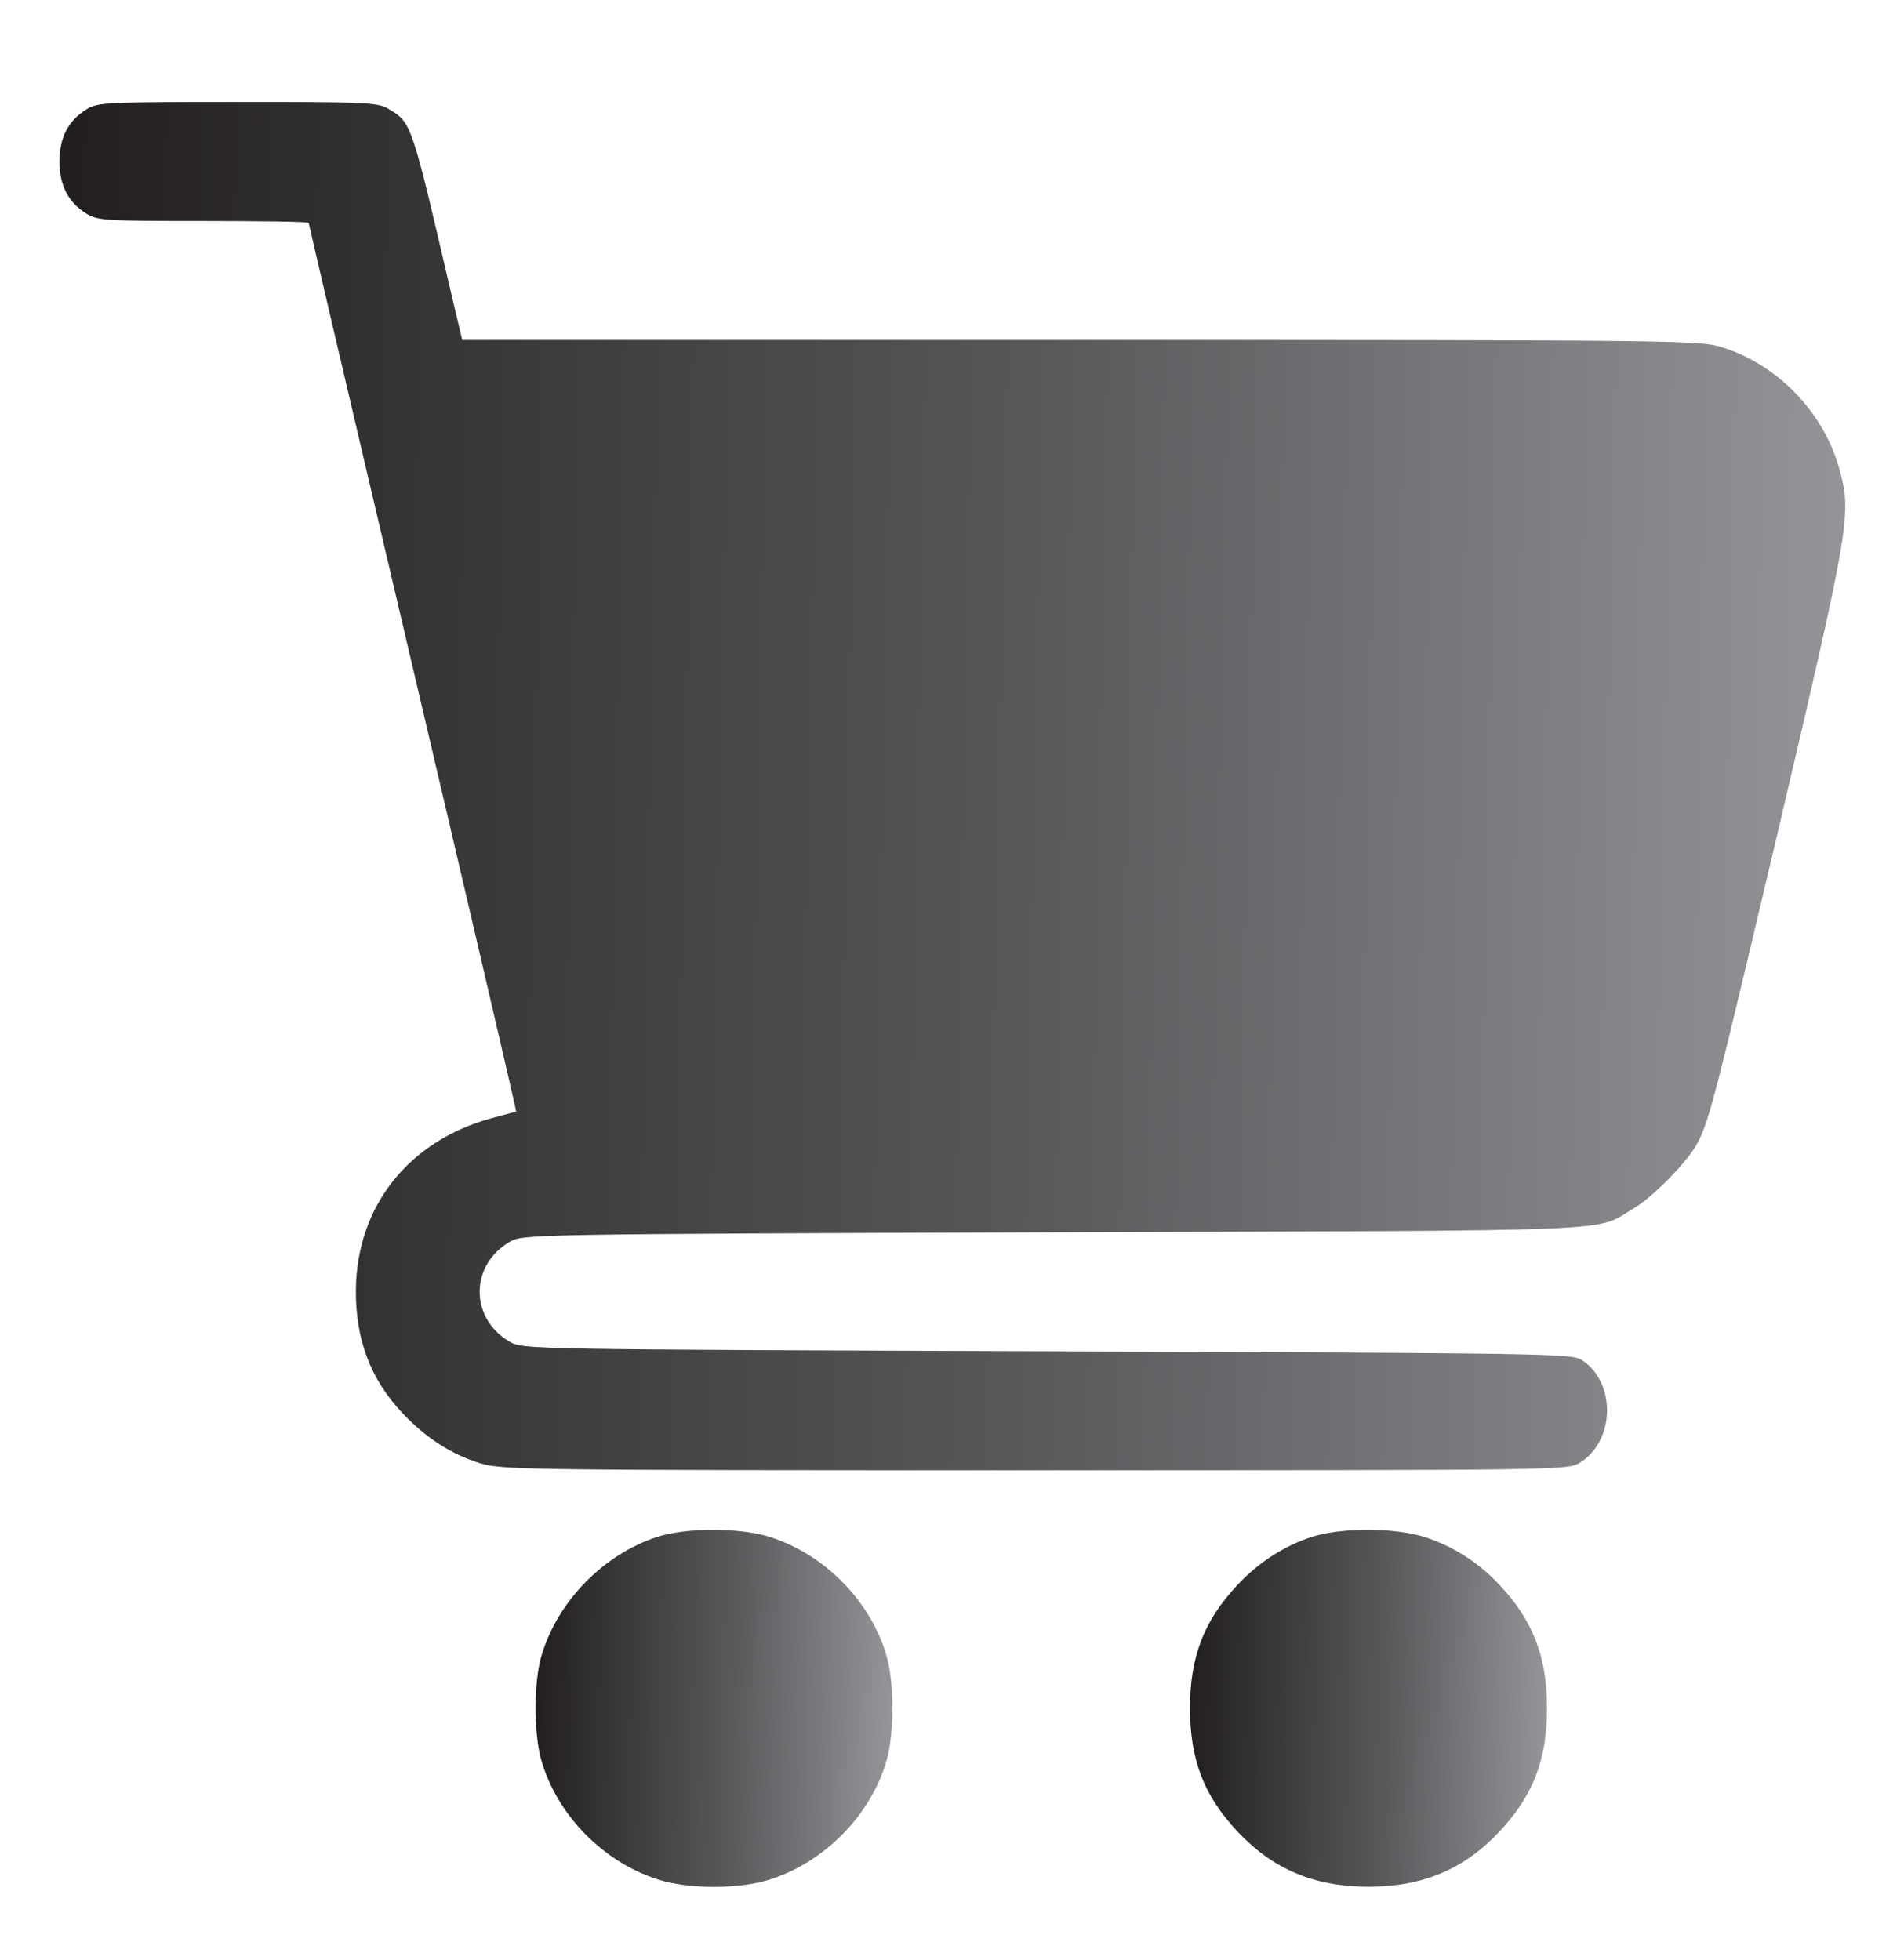
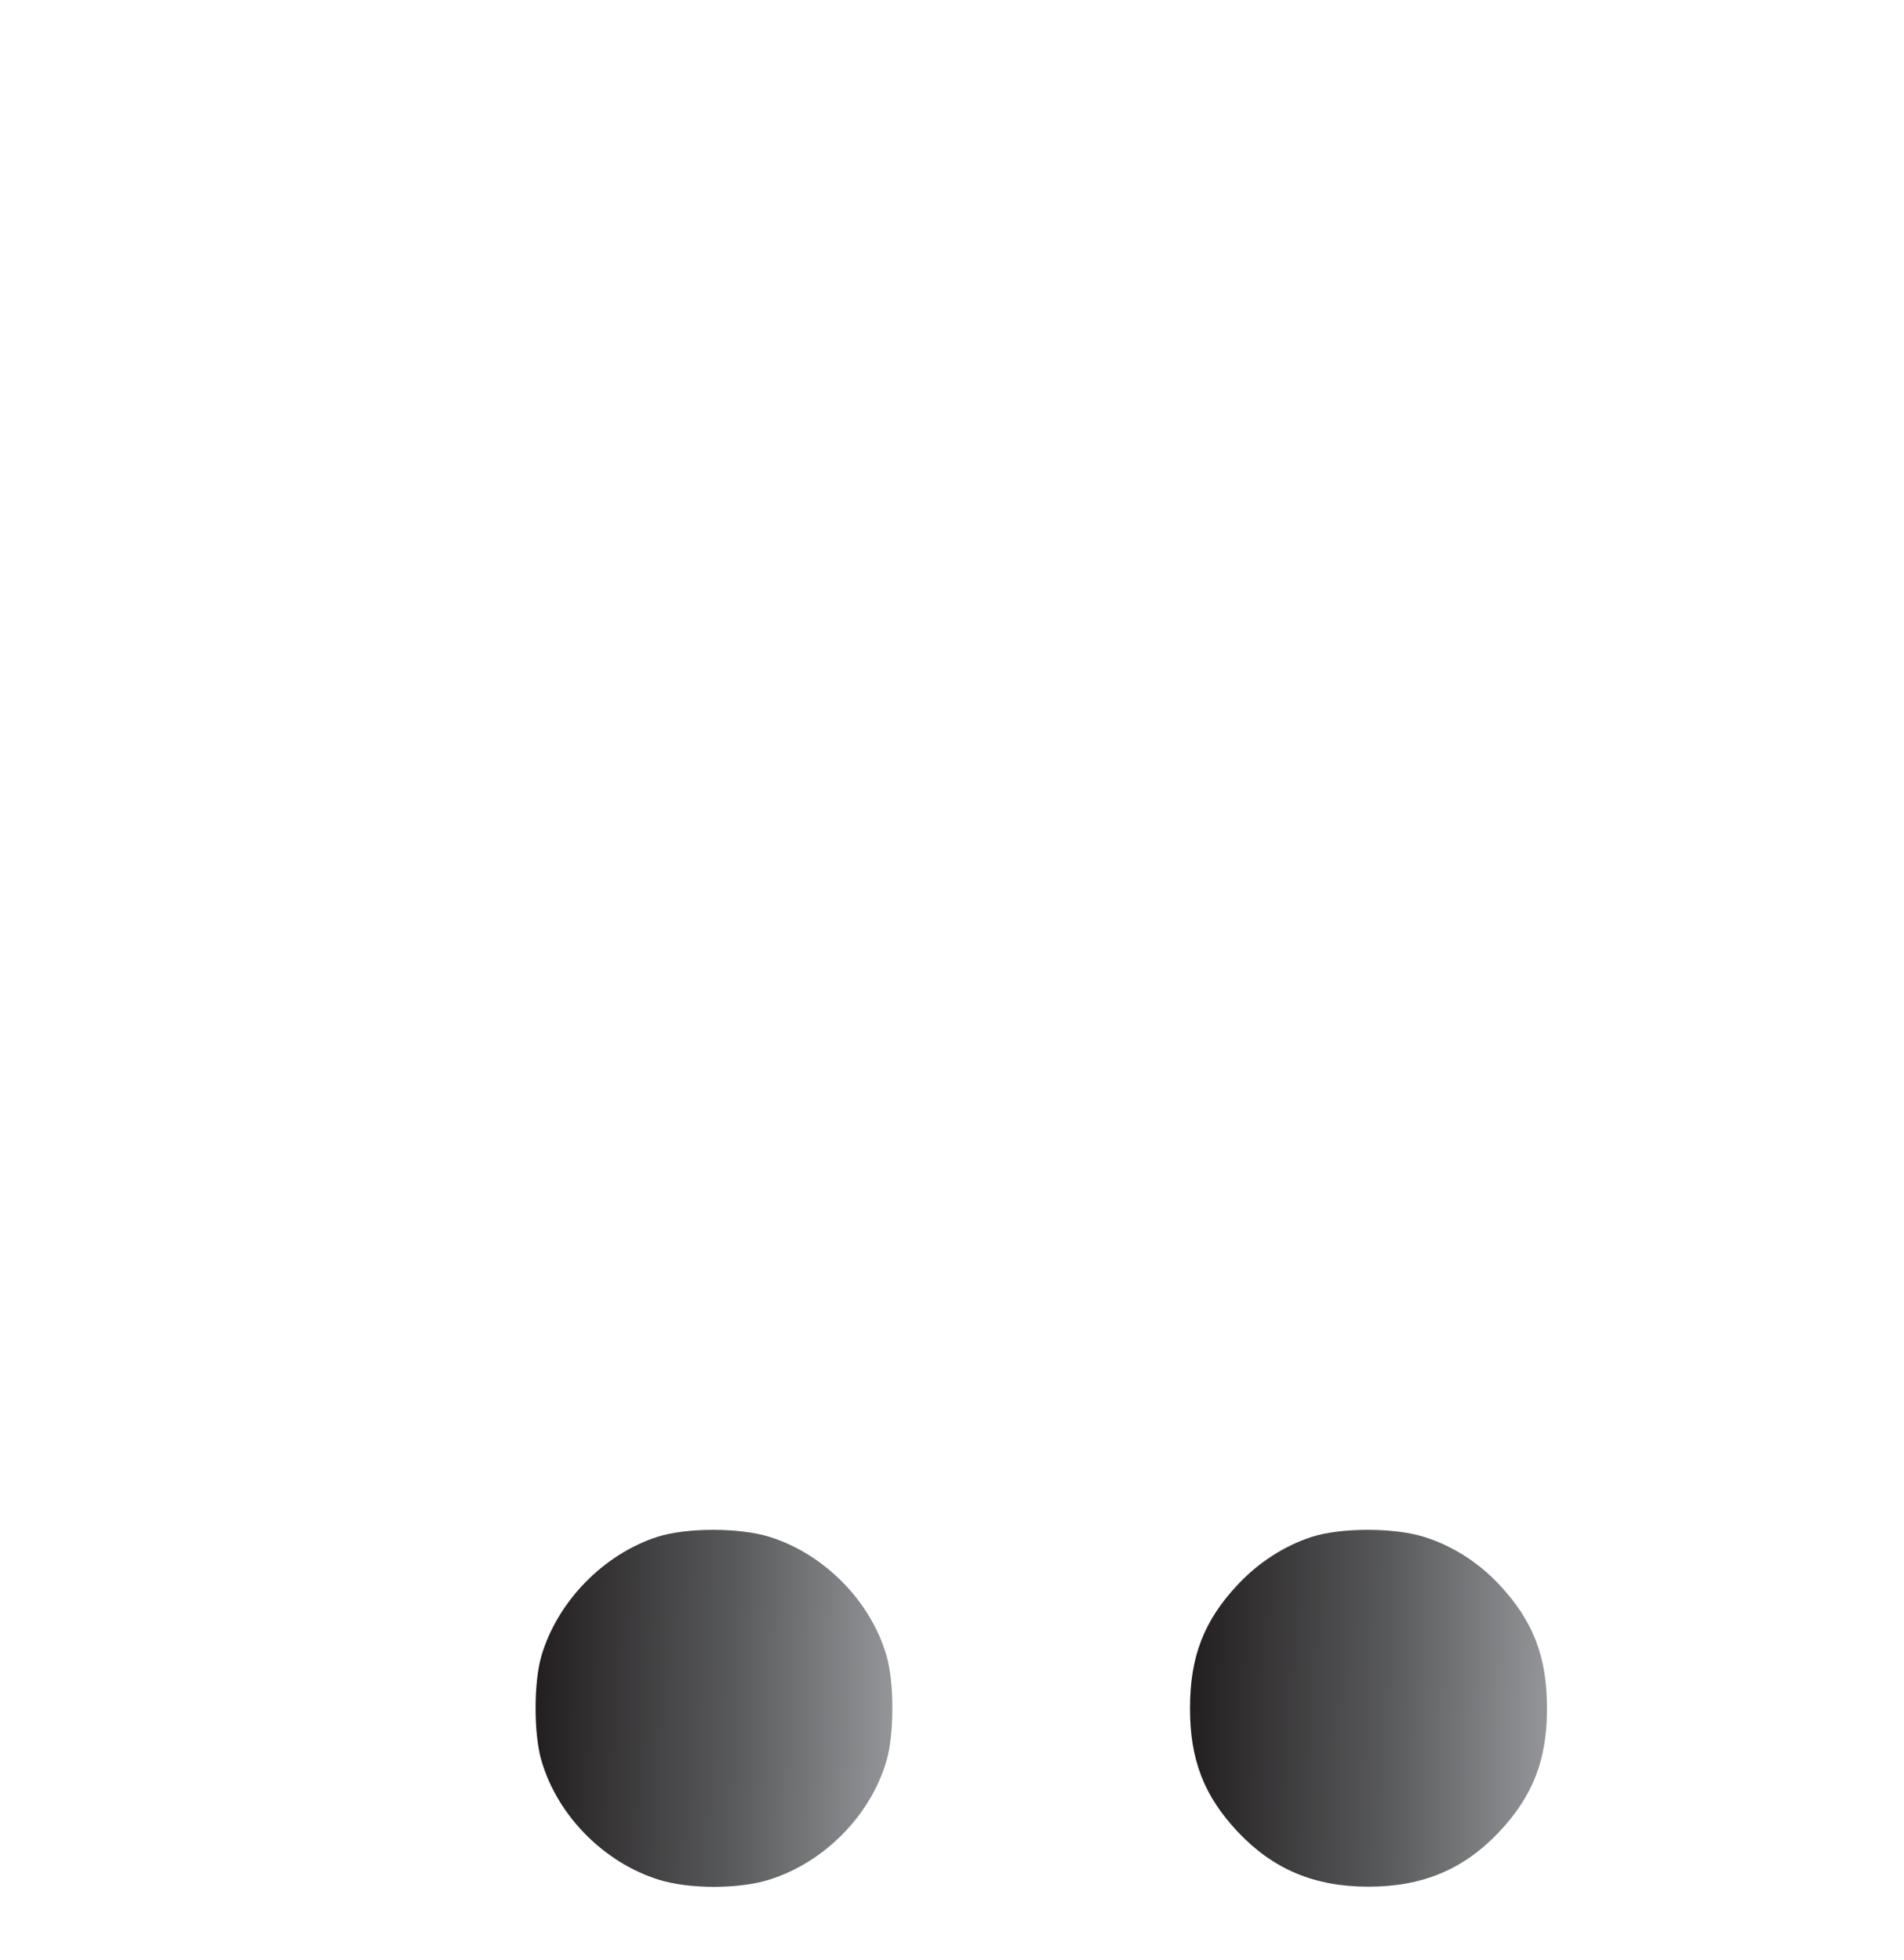
<svg xmlns="http://www.w3.org/2000/svg" width="34" height="35" viewBox="0 0 34 35" fill="none">
-   <path d="M1.541 1.955C1.222 2.154 1.062 2.453 1.062 2.884C1.062 3.316 1.222 3.615 1.541 3.814C1.746 3.94 1.879 3.947 3.639 3.947C4.668 3.947 5.512 3.96 5.512 3.98C5.512 3.993 6.348 7.573 7.371 11.922C8.394 16.278 9.224 19.844 9.217 19.851C9.204 19.858 9.005 19.911 8.779 19.971C7.298 20.376 6.368 21.544 6.355 23.039C6.348 23.928 6.621 24.639 7.185 25.237C7.604 25.681 8.055 25.974 8.573 26.133C8.958 26.253 9.337 26.259 18.481 26.259C27.851 26.259 27.99 26.259 28.209 26.126C28.84 25.741 28.867 24.692 28.243 24.287C28.07 24.174 27.578 24.168 18.693 24.134C9.396 24.101 9.33 24.101 9.098 23.962C8.387 23.543 8.387 22.6 9.098 22.182C9.33 22.043 9.396 22.043 18.826 22.009C29.272 21.976 28.448 22.009 29.179 21.578C29.518 21.378 30.148 20.734 30.308 20.422C30.527 20.004 30.613 19.659 31.782 14.711C33.044 9.332 33.07 9.166 32.838 8.349C32.552 7.347 31.729 6.503 30.739 6.198C30.348 6.078 29.943 6.072 19.298 6.072H8.254L8.068 5.288C7.351 2.2 7.351 2.194 6.953 1.955C6.754 1.828 6.601 1.822 4.25 1.822C1.879 1.822 1.746 1.828 1.541 1.955Z" fill="url(#paint0_linear_82_73)" />
  <path d="M11.74 27.448C10.777 27.76 9.954 28.603 9.669 29.573C9.529 30.044 9.529 30.974 9.669 31.446C9.954 32.428 10.784 33.265 11.76 33.571C12.305 33.743 13.195 33.743 13.739 33.571C14.715 33.265 15.546 32.428 15.831 31.446C15.97 30.974 15.97 30.044 15.831 29.573C15.546 28.59 14.715 27.753 13.739 27.448C13.201 27.282 12.265 27.282 11.74 27.448Z" fill="url(#paint1_linear_82_73)" />
  <path d="M23.428 27.448C22.937 27.607 22.472 27.906 22.1 28.305C21.496 28.949 21.25 29.593 21.25 30.509C21.25 31.426 21.496 32.07 22.1 32.714C22.731 33.385 23.468 33.697 24.438 33.697C25.407 33.697 26.144 33.385 26.775 32.714C27.379 32.07 27.625 31.426 27.625 30.509C27.625 29.593 27.379 28.949 26.775 28.305C26.396 27.899 25.932 27.607 25.427 27.448C24.889 27.282 23.953 27.282 23.428 27.448Z" fill="url(#paint2_linear_82_73)" />
  <defs>
    <linearGradient id="paint0_linear_82_73" x1="1.136" y1="13.868" x2="32.88" y2="14.492" gradientUnits="userSpaceOnUse">
      <stop stop-color="#231F20" />
      <stop offset="0.55" stop-color="#58595B" />
      <stop offset="1" stop-color="#939598" />
    </linearGradient>
    <linearGradient id="paint1_linear_82_73" x1="9.579" y1="30.467" x2="15.922" y2="30.562" gradientUnits="userSpaceOnUse">
      <stop stop-color="#231F20" />
      <stop offset="0.55" stop-color="#58595B" />
      <stop offset="1" stop-color="#939598" />
    </linearGradient>
    <linearGradient id="paint2_linear_82_73" x1="21.265" y1="30.465" x2="27.612" y2="30.561" gradientUnits="userSpaceOnUse">
      <stop stop-color="#231F20" />
      <stop offset="0.55" stop-color="#58595B" />
      <stop offset="1" stop-color="#939598" />
    </linearGradient>
  </defs>
</svg>